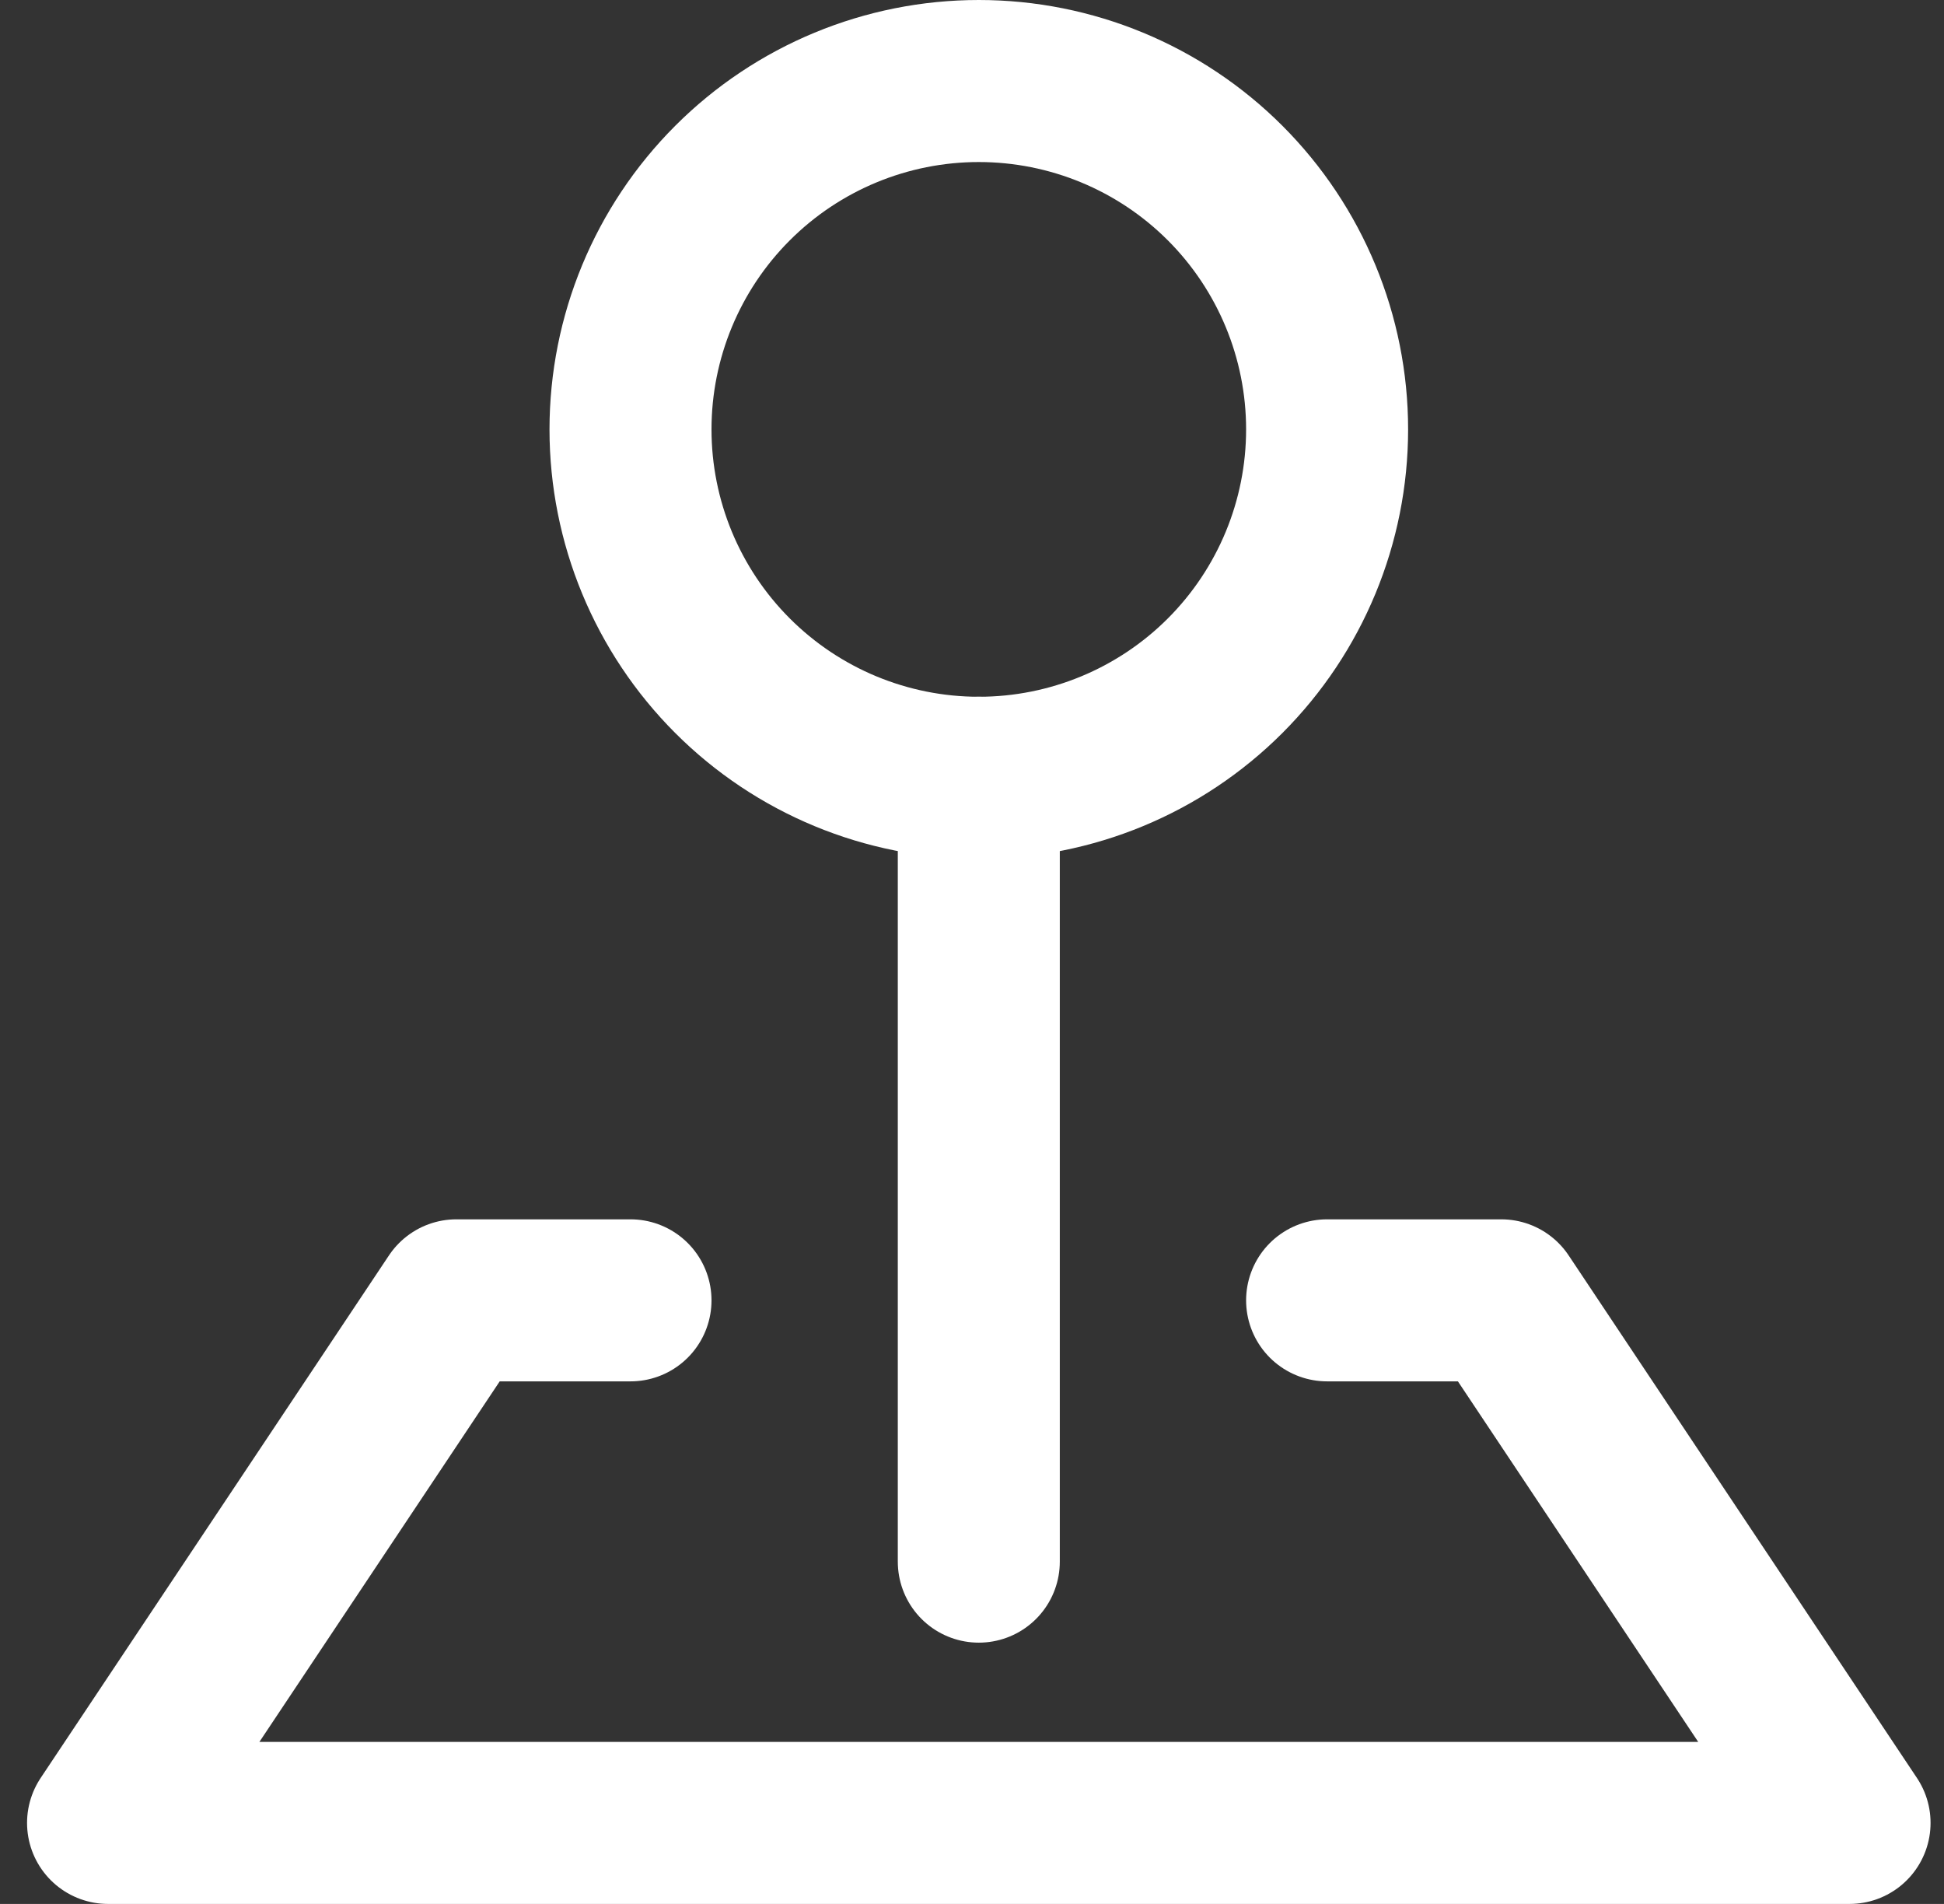
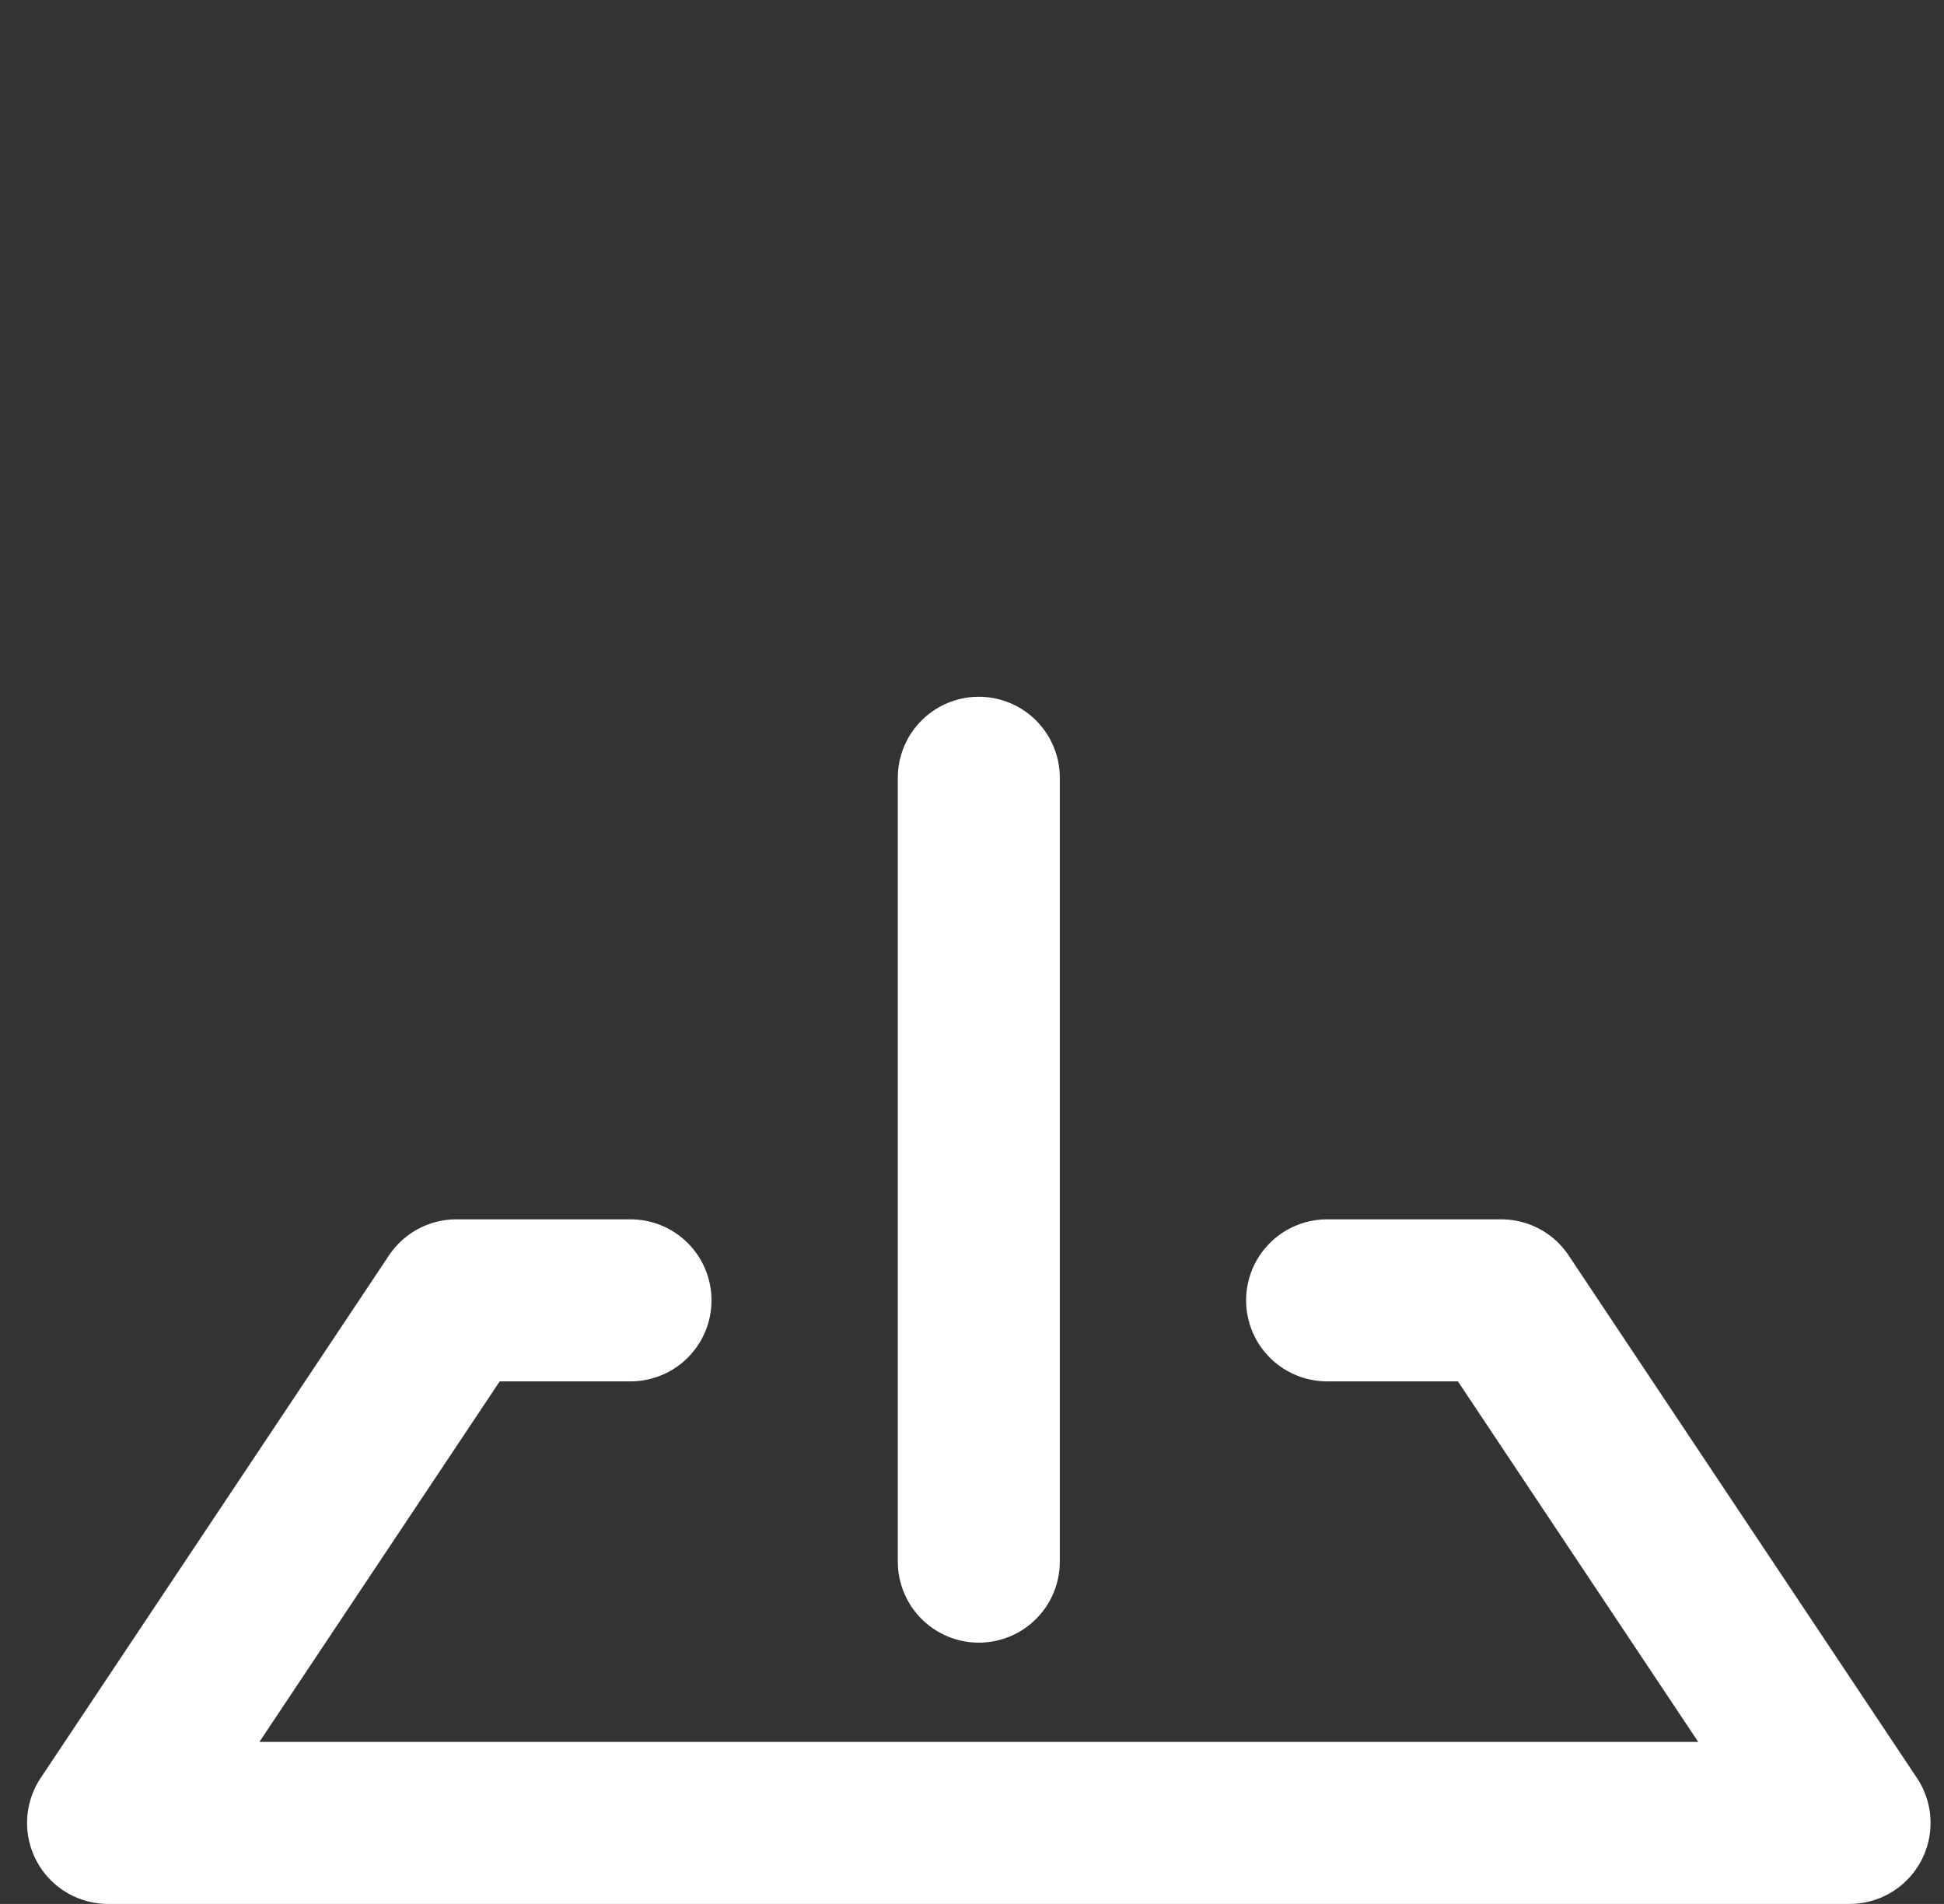
<svg xmlns="http://www.w3.org/2000/svg" width="48" height="47" viewBox="0 0 48 47" fill="none">
  <rect x="0" y="0" width="48" height="47" fill="#333333" stroke="none" />
-   <path d="M24.168 19.2C26.449 19.2 28.637 18.294 30.25 16.681C31.862 15.068 32.768 12.881 32.768 10.6C32.768 8.319 31.862 6.132 30.25 4.519C28.637 2.906 26.449 2 24.168 2C21.887 2 19.7 2.906 18.087 4.519C16.474 6.132 15.568 8.319 15.568 10.6C15.568 12.881 16.474 15.068 18.087 16.681C19.7 18.294 21.887 19.2 24.168 19.2Z" stroke="white" stroke-width="4" stroke-linejoin="round" />
  <path d="M24.168 19.2V38.55M15.568 32.1H11.268L2.668 45H45.668L37.068 32.1H32.768" stroke="white" stroke-width="4" stroke-linecap="round" stroke-linejoin="round" />
</svg>